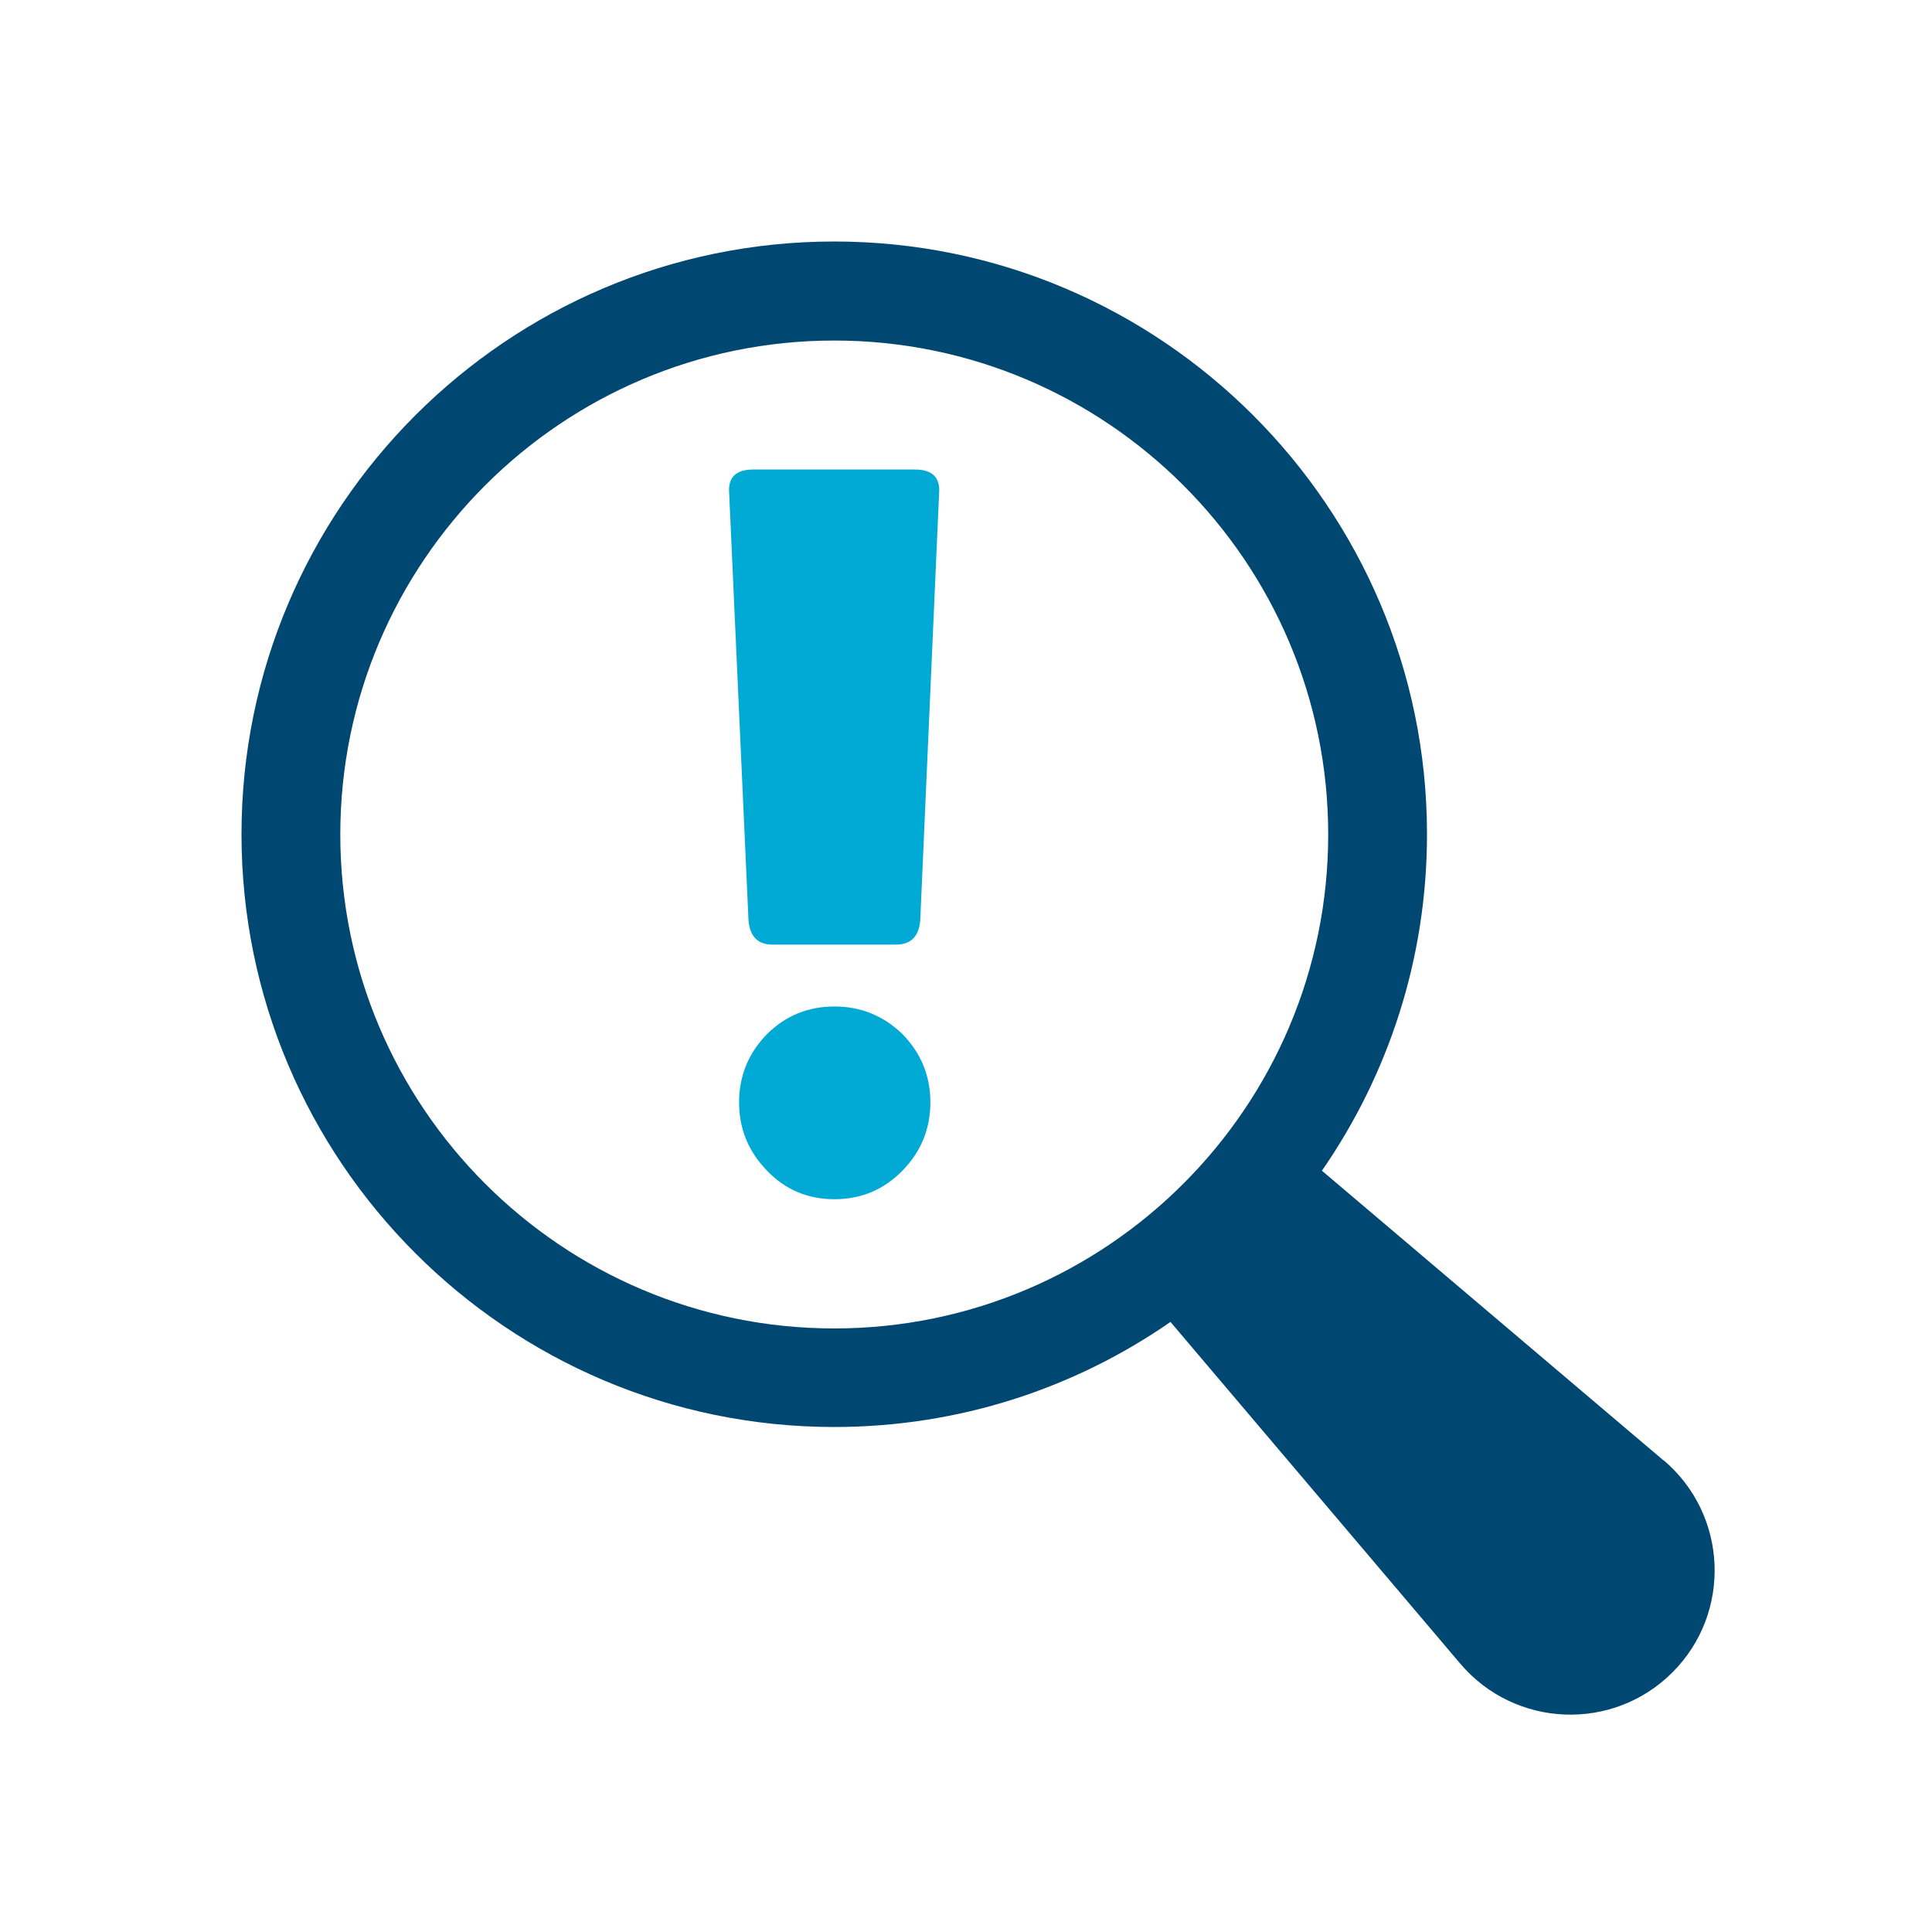
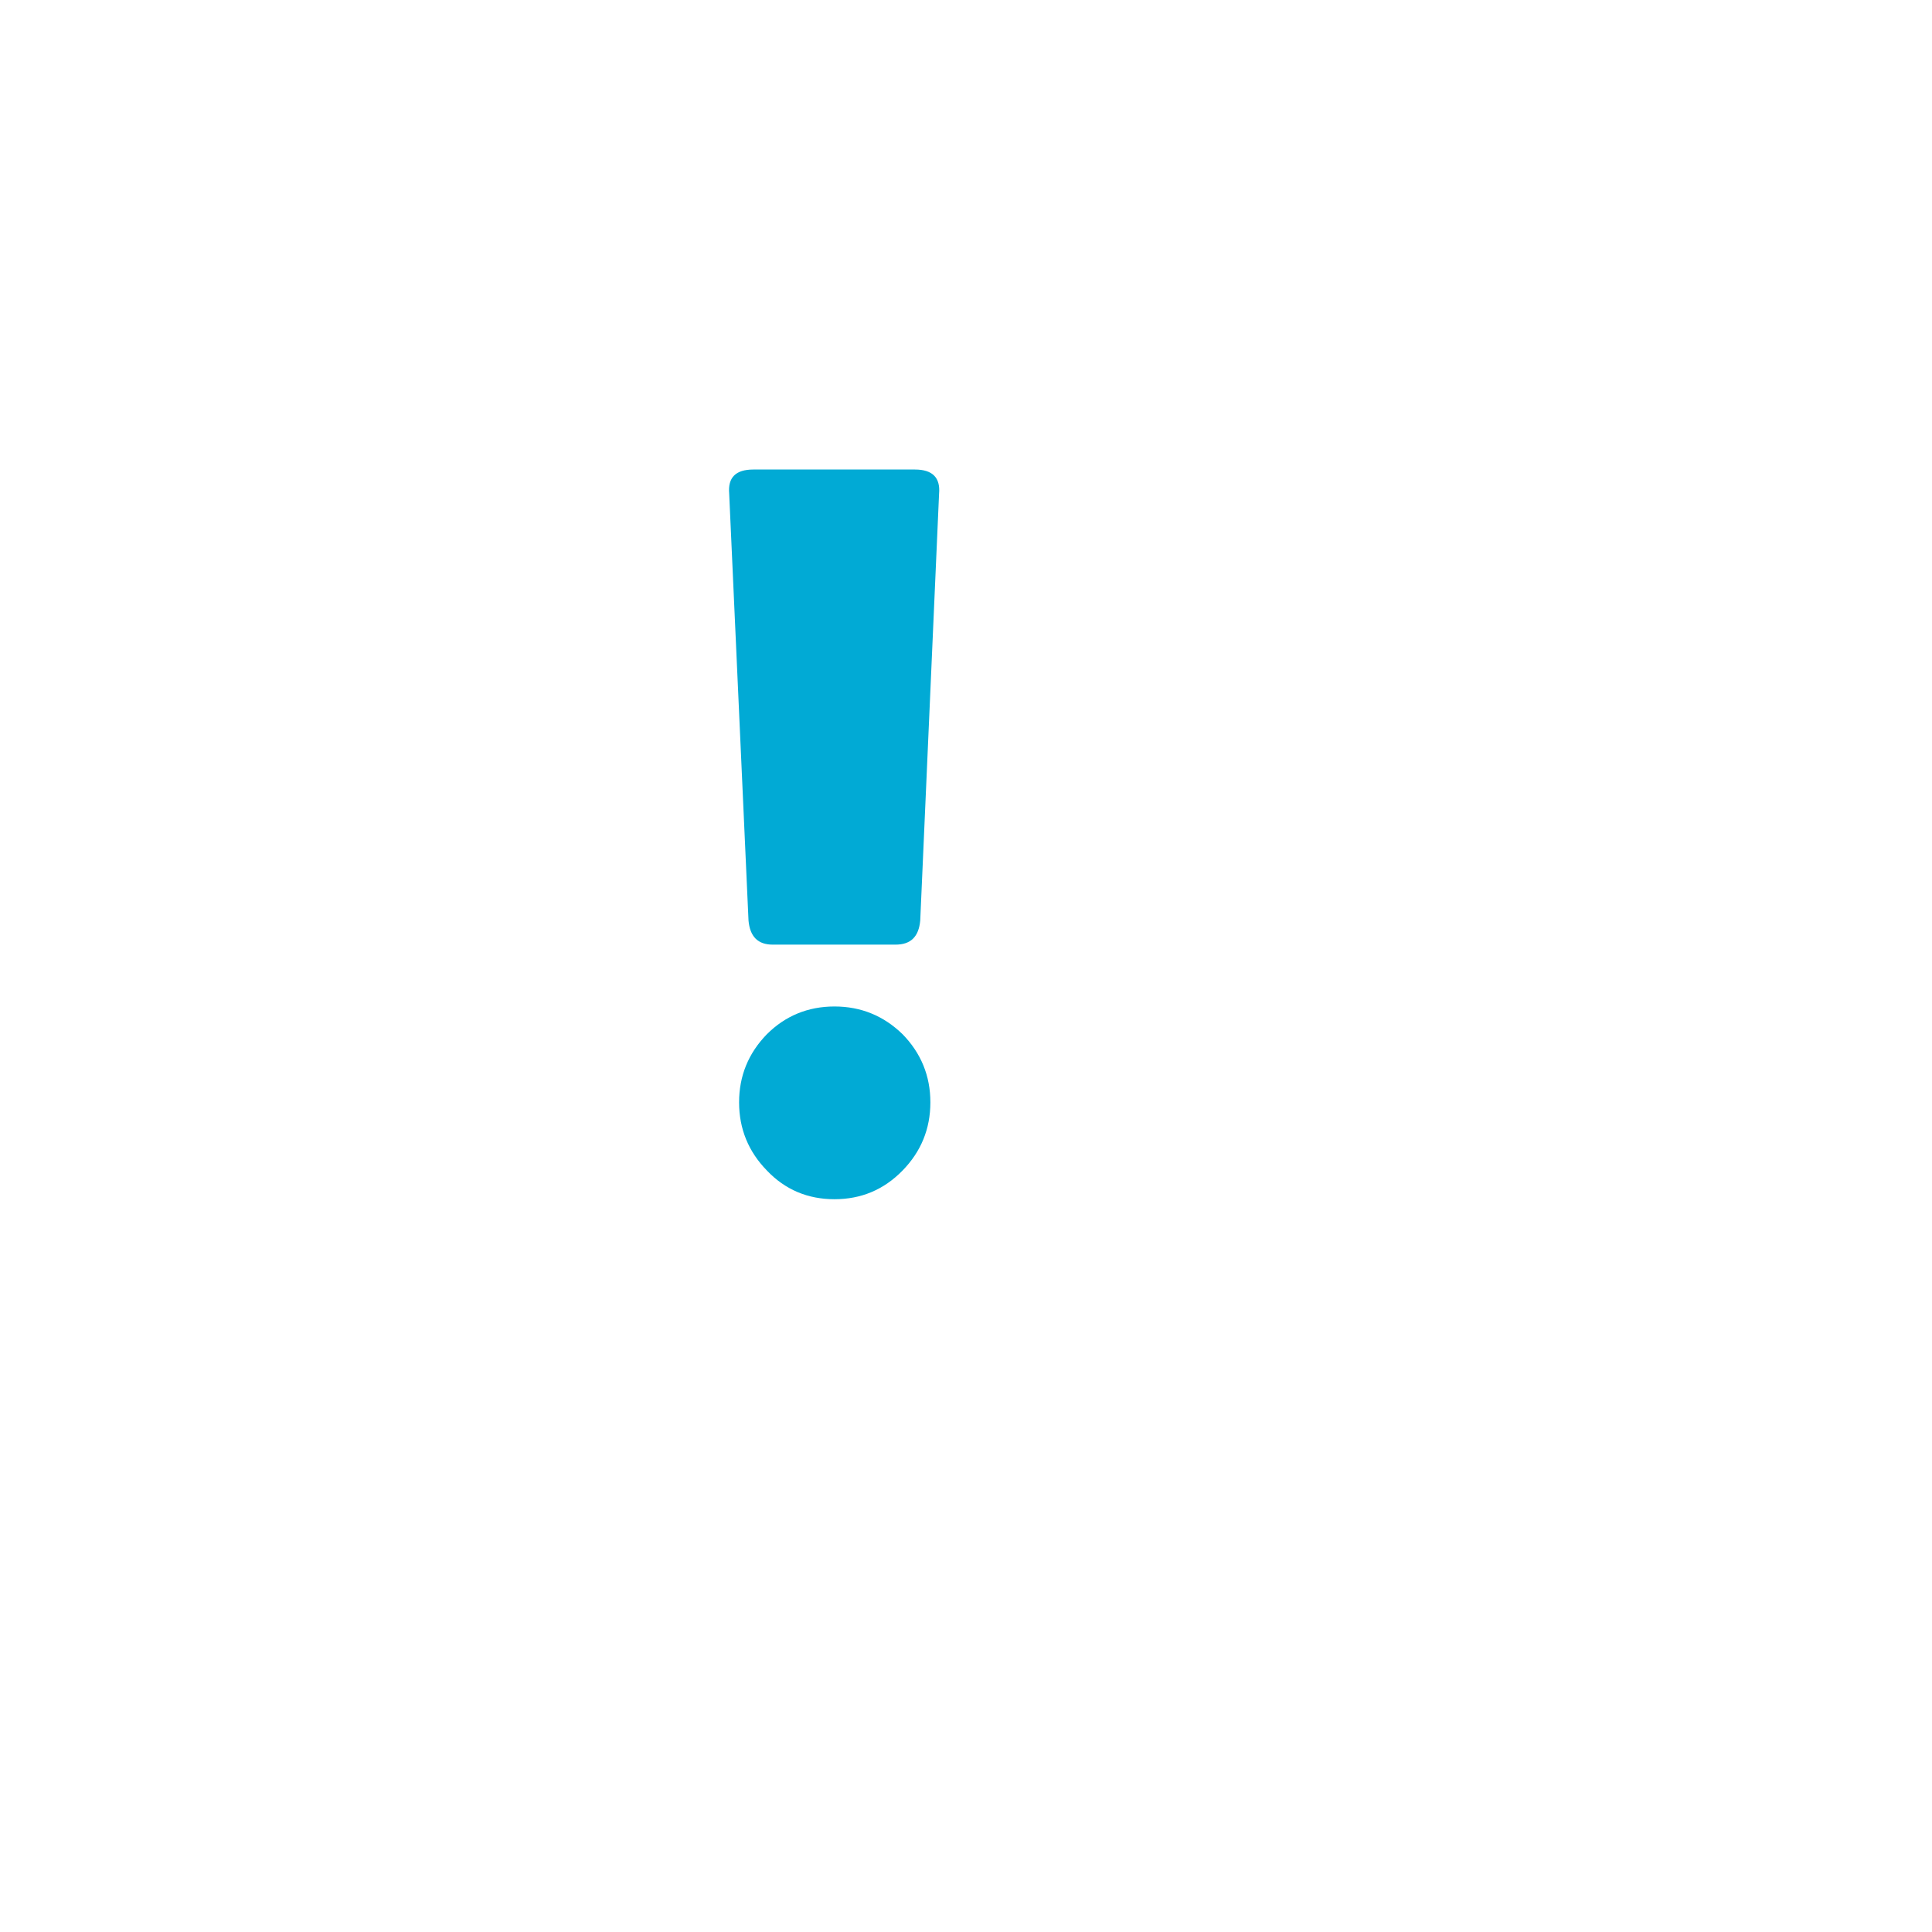
<svg xmlns="http://www.w3.org/2000/svg" width="80" height="80" viewBox="0 0 80 80" fill="none">
-   <path d="M68.891 60.479L54.738 48.477C57.479 44.516 59.089 39.715 59.089 34.544C59.089 21.012 48.077 10 34.544 10C21.012 10 10 21.012 10 34.544C10 48.077 21.012 59.089 34.544 59.089C39.715 59.089 44.516 57.479 48.467 54.738L60.469 68.891C62.73 71.551 66.78 71.721 69.251 69.251C71.721 66.78 71.551 62.73 68.891 60.469V60.479ZM14.091 34.554C14.091 23.282 23.262 14.101 34.544 14.101C45.827 14.101 54.998 23.272 54.998 34.554C54.998 45.837 45.827 55.008 34.544 55.008C23.262 55.008 14.091 45.837 14.091 34.554Z" fill="#004772" />
  <path d="M31.994 39.115C31.384 39.115 31.054 38.785 30.994 38.115L30.194 20.442C30.134 19.772 30.464 19.442 31.194 19.442H37.885C38.605 19.442 38.945 19.772 38.885 20.442L38.105 38.115C38.045 38.785 37.715 39.115 37.085 39.115H31.994ZM34.554 49.657C33.454 49.657 32.514 49.267 31.754 48.467C30.994 47.687 30.604 46.747 30.604 45.646C30.604 44.546 30.994 43.606 31.754 42.826C32.514 42.066 33.454 41.676 34.554 41.676C35.655 41.676 36.595 42.066 37.375 42.826C38.135 43.606 38.525 44.546 38.525 45.646C38.525 46.747 38.135 47.687 37.375 48.467C36.595 49.267 35.655 49.657 34.554 49.657Z" fill="#01AAD5" />
</svg>